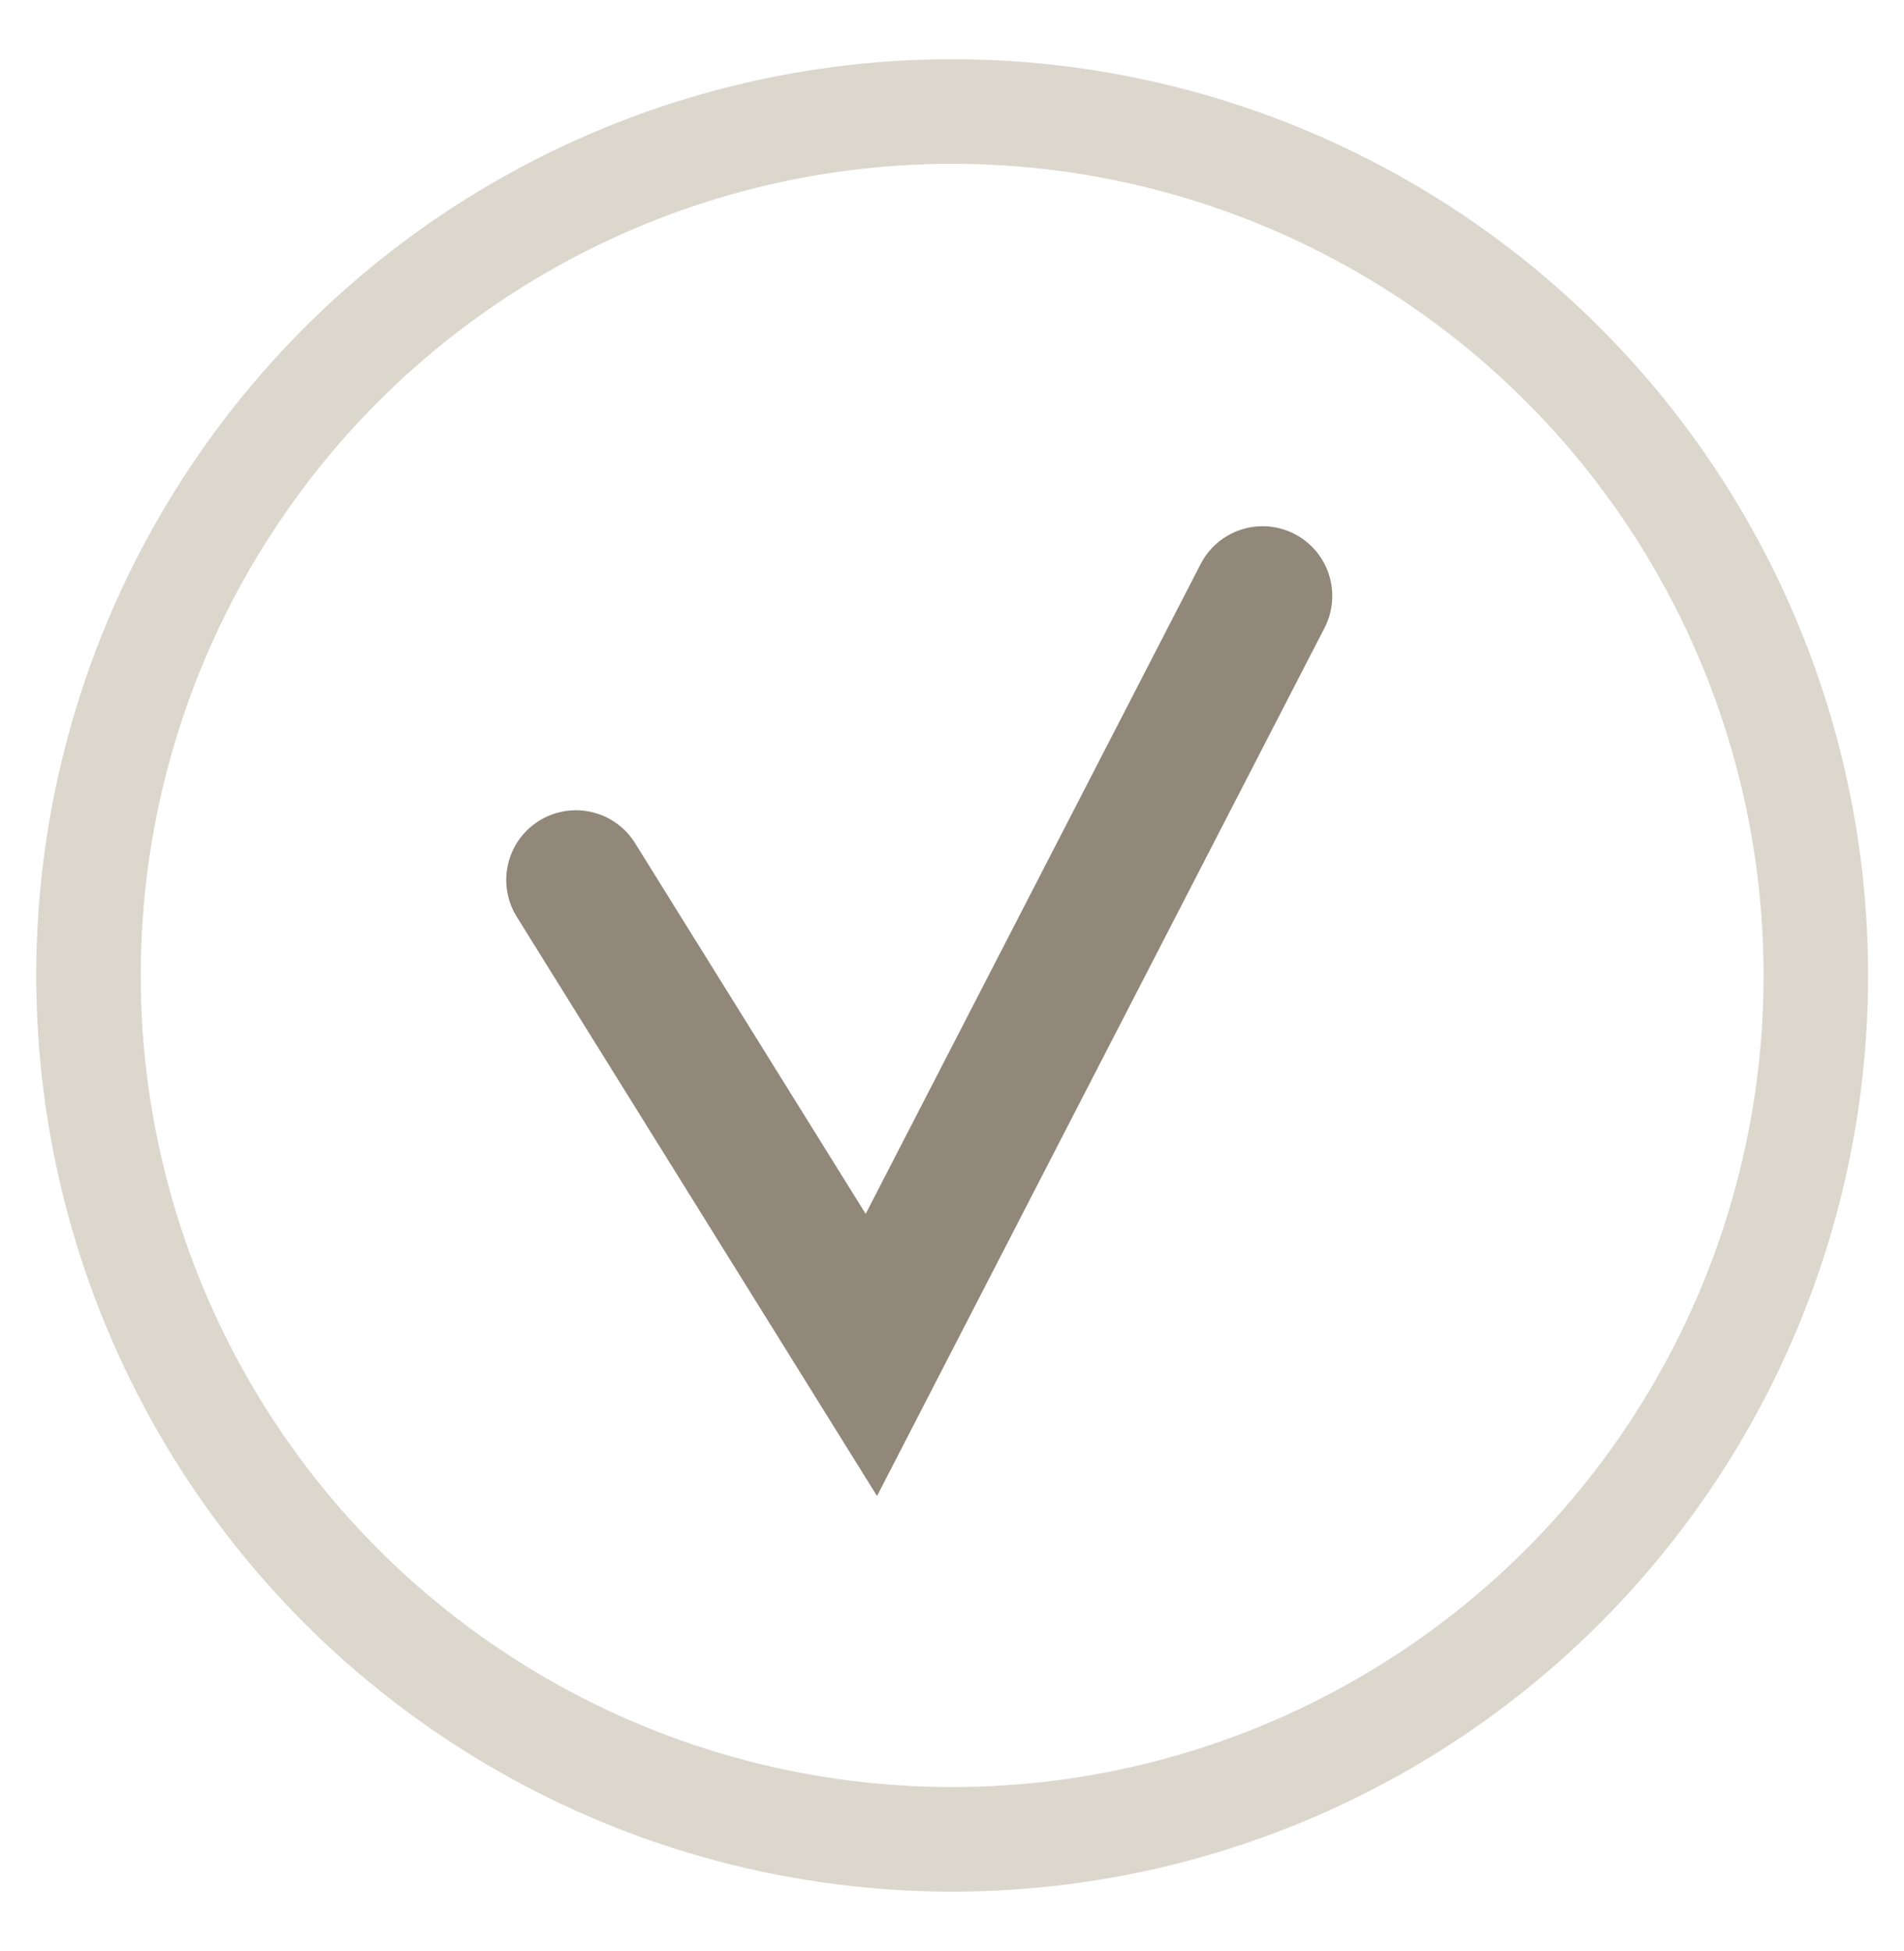
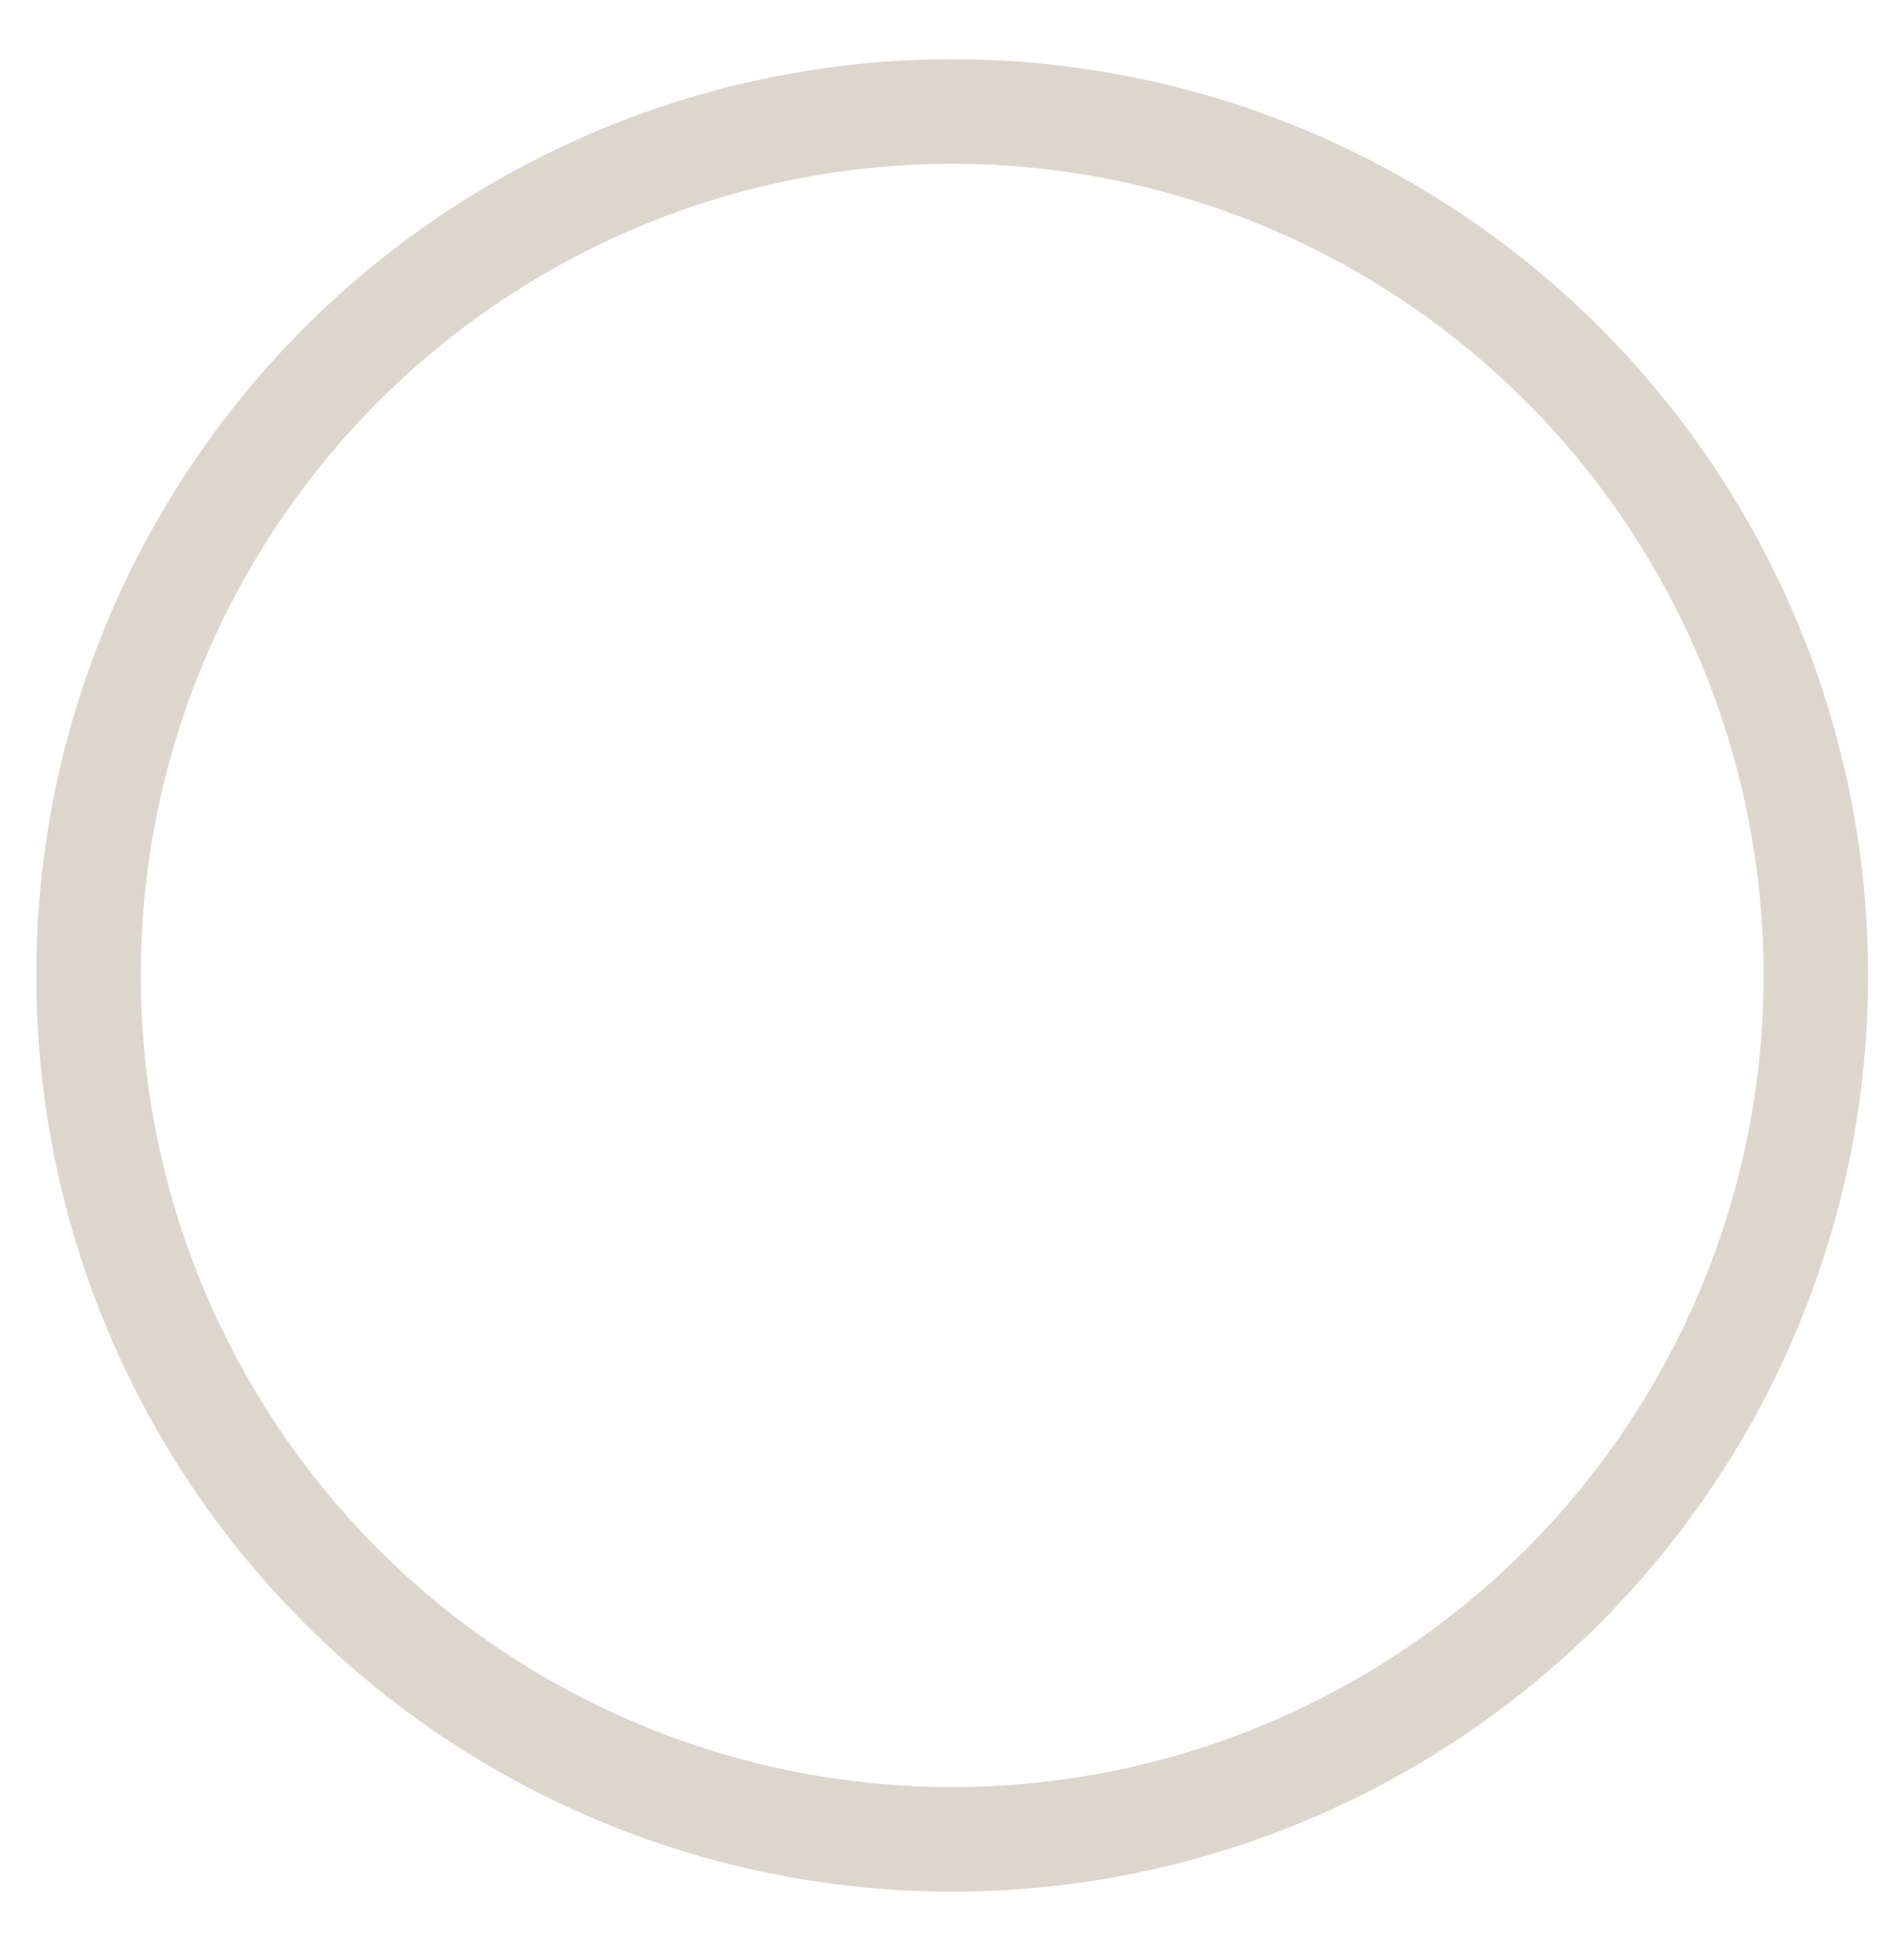
<svg xmlns="http://www.w3.org/2000/svg" id="Calque_1" x="0px" y="0px" viewBox="0 0 54.65 55.98" xml:space="preserve">
  <g>
    <circle fill="none" stroke="#DCD7CC" stroke-width="3" stroke-miterlimit="10" cx="27.33" cy="27.99" r="24.79" />
-     <polyline fill="none" stroke="#91887A" stroke-width="4" stroke-linecap="round" stroke-miterlimit="10" points="16.53,25.25 25.01,38.88 36.24,17.1 " />
  </g>
</svg>